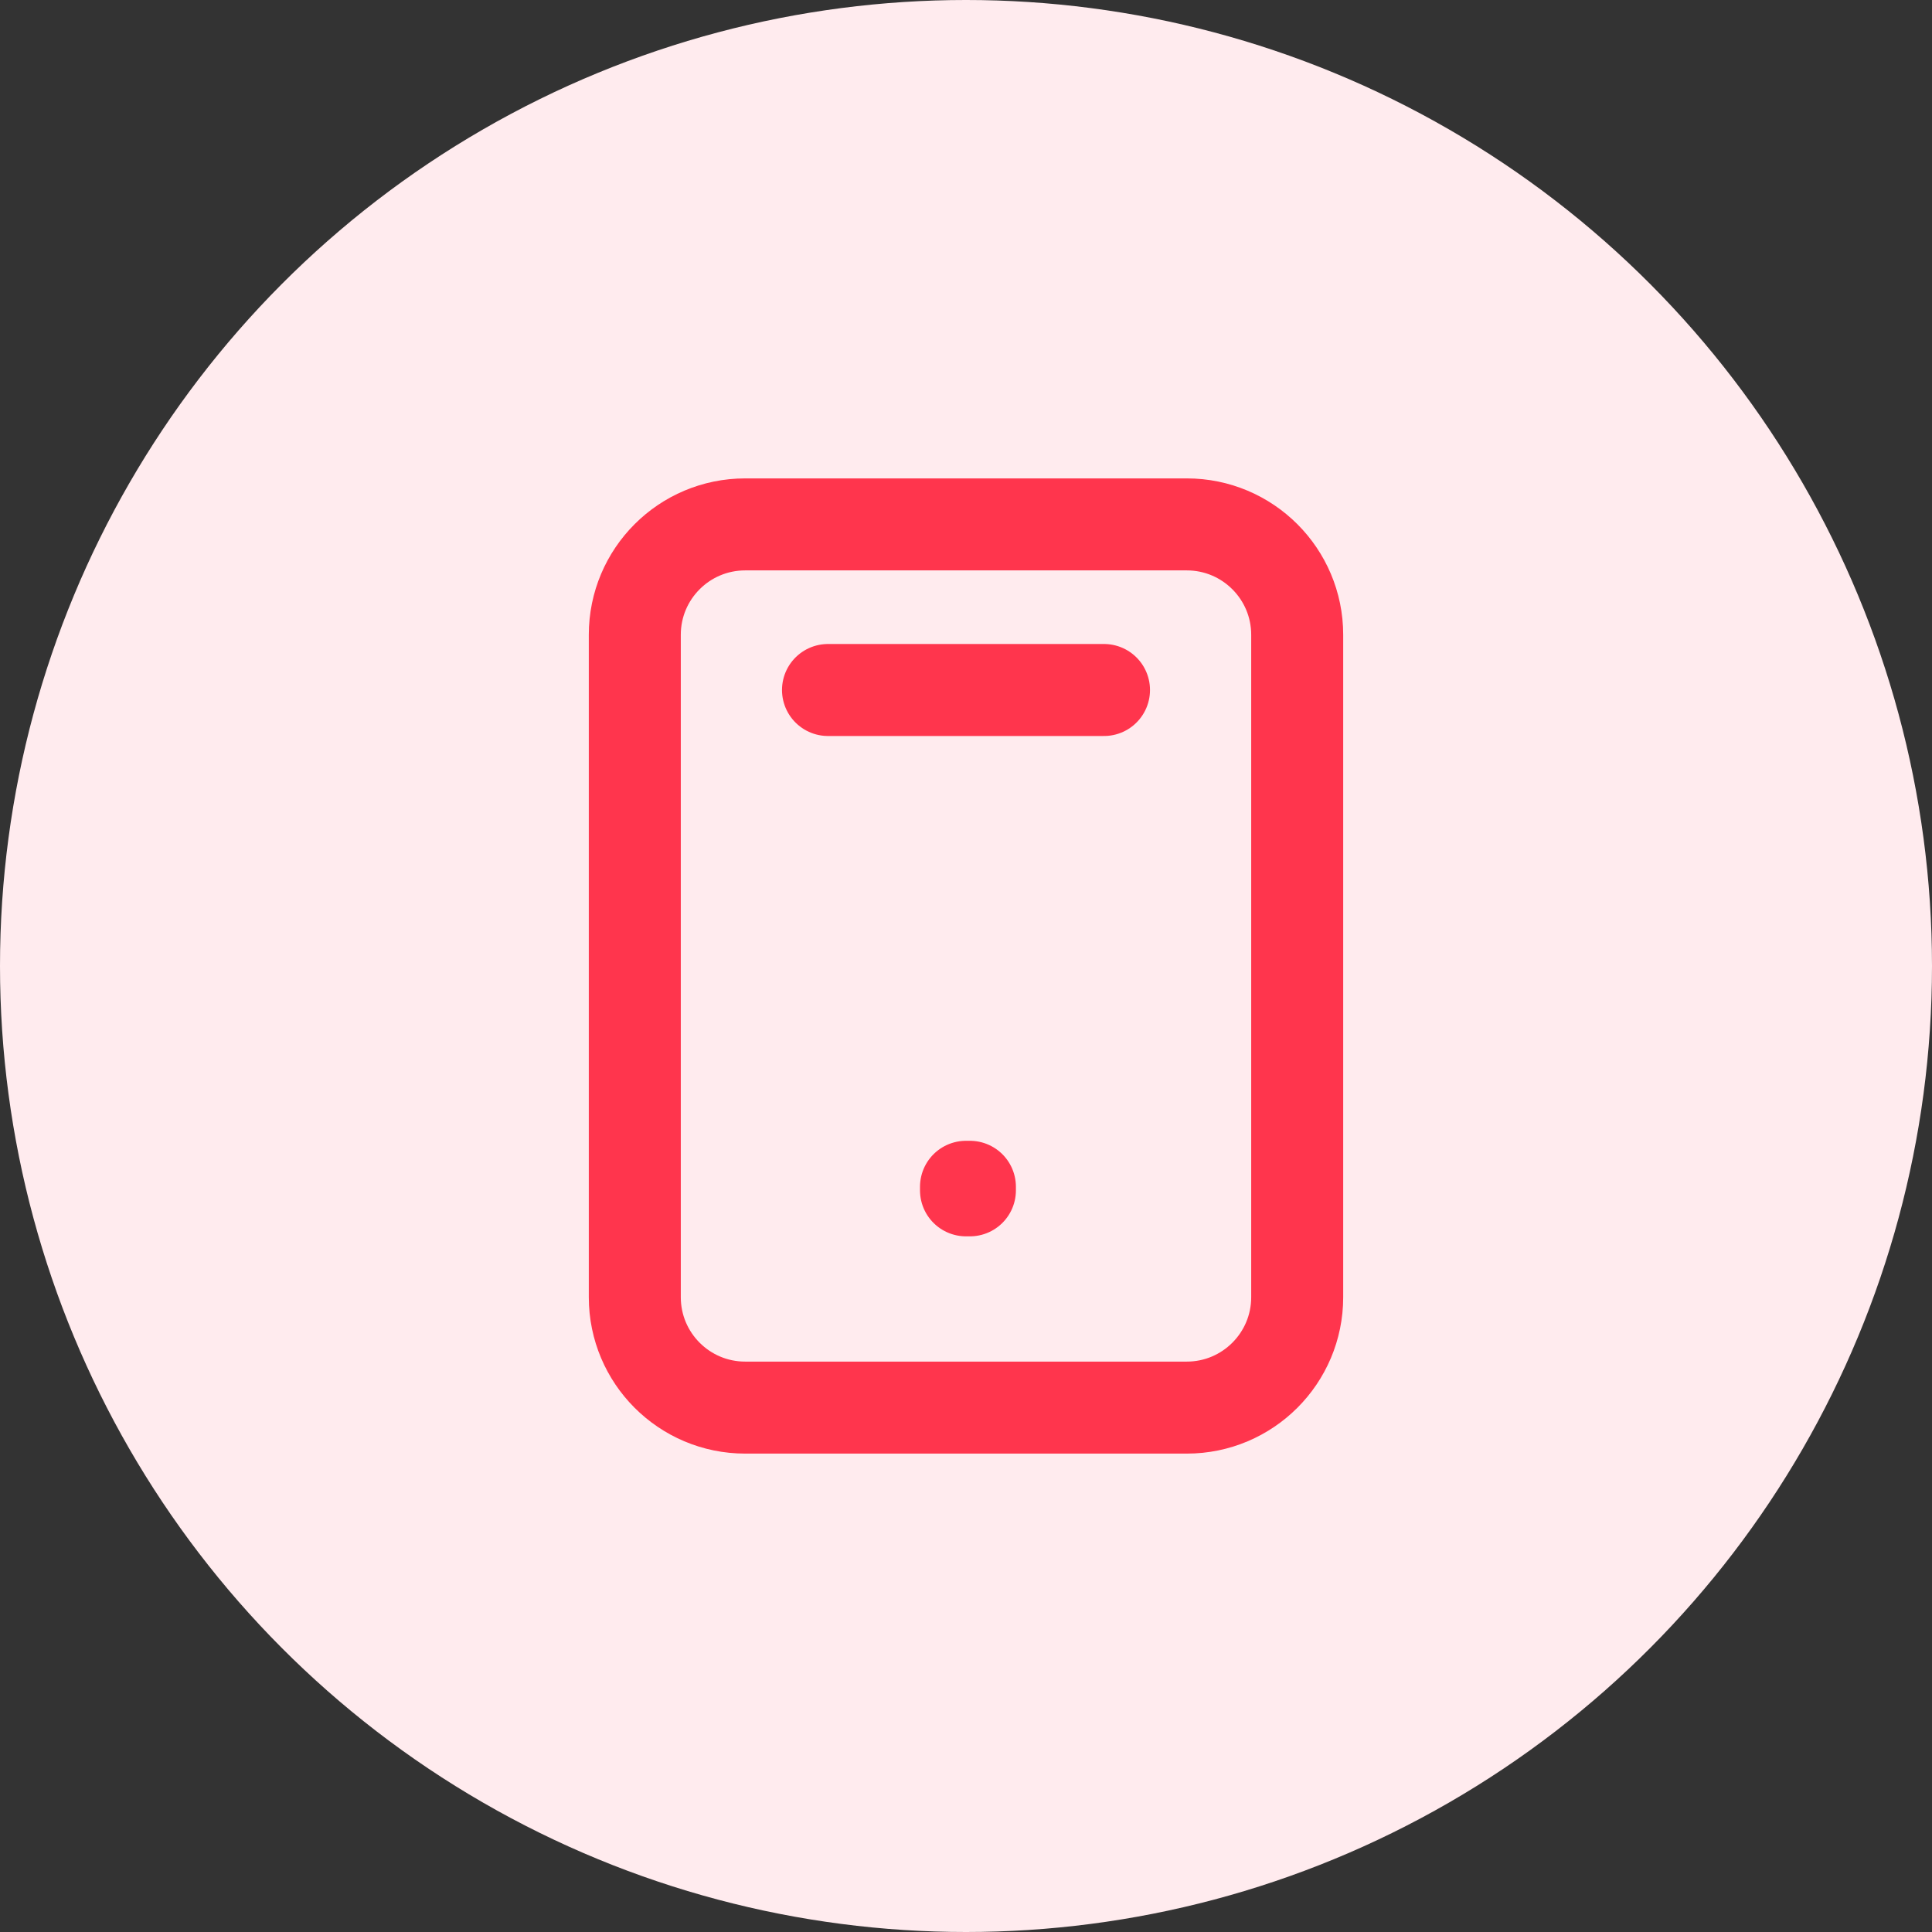
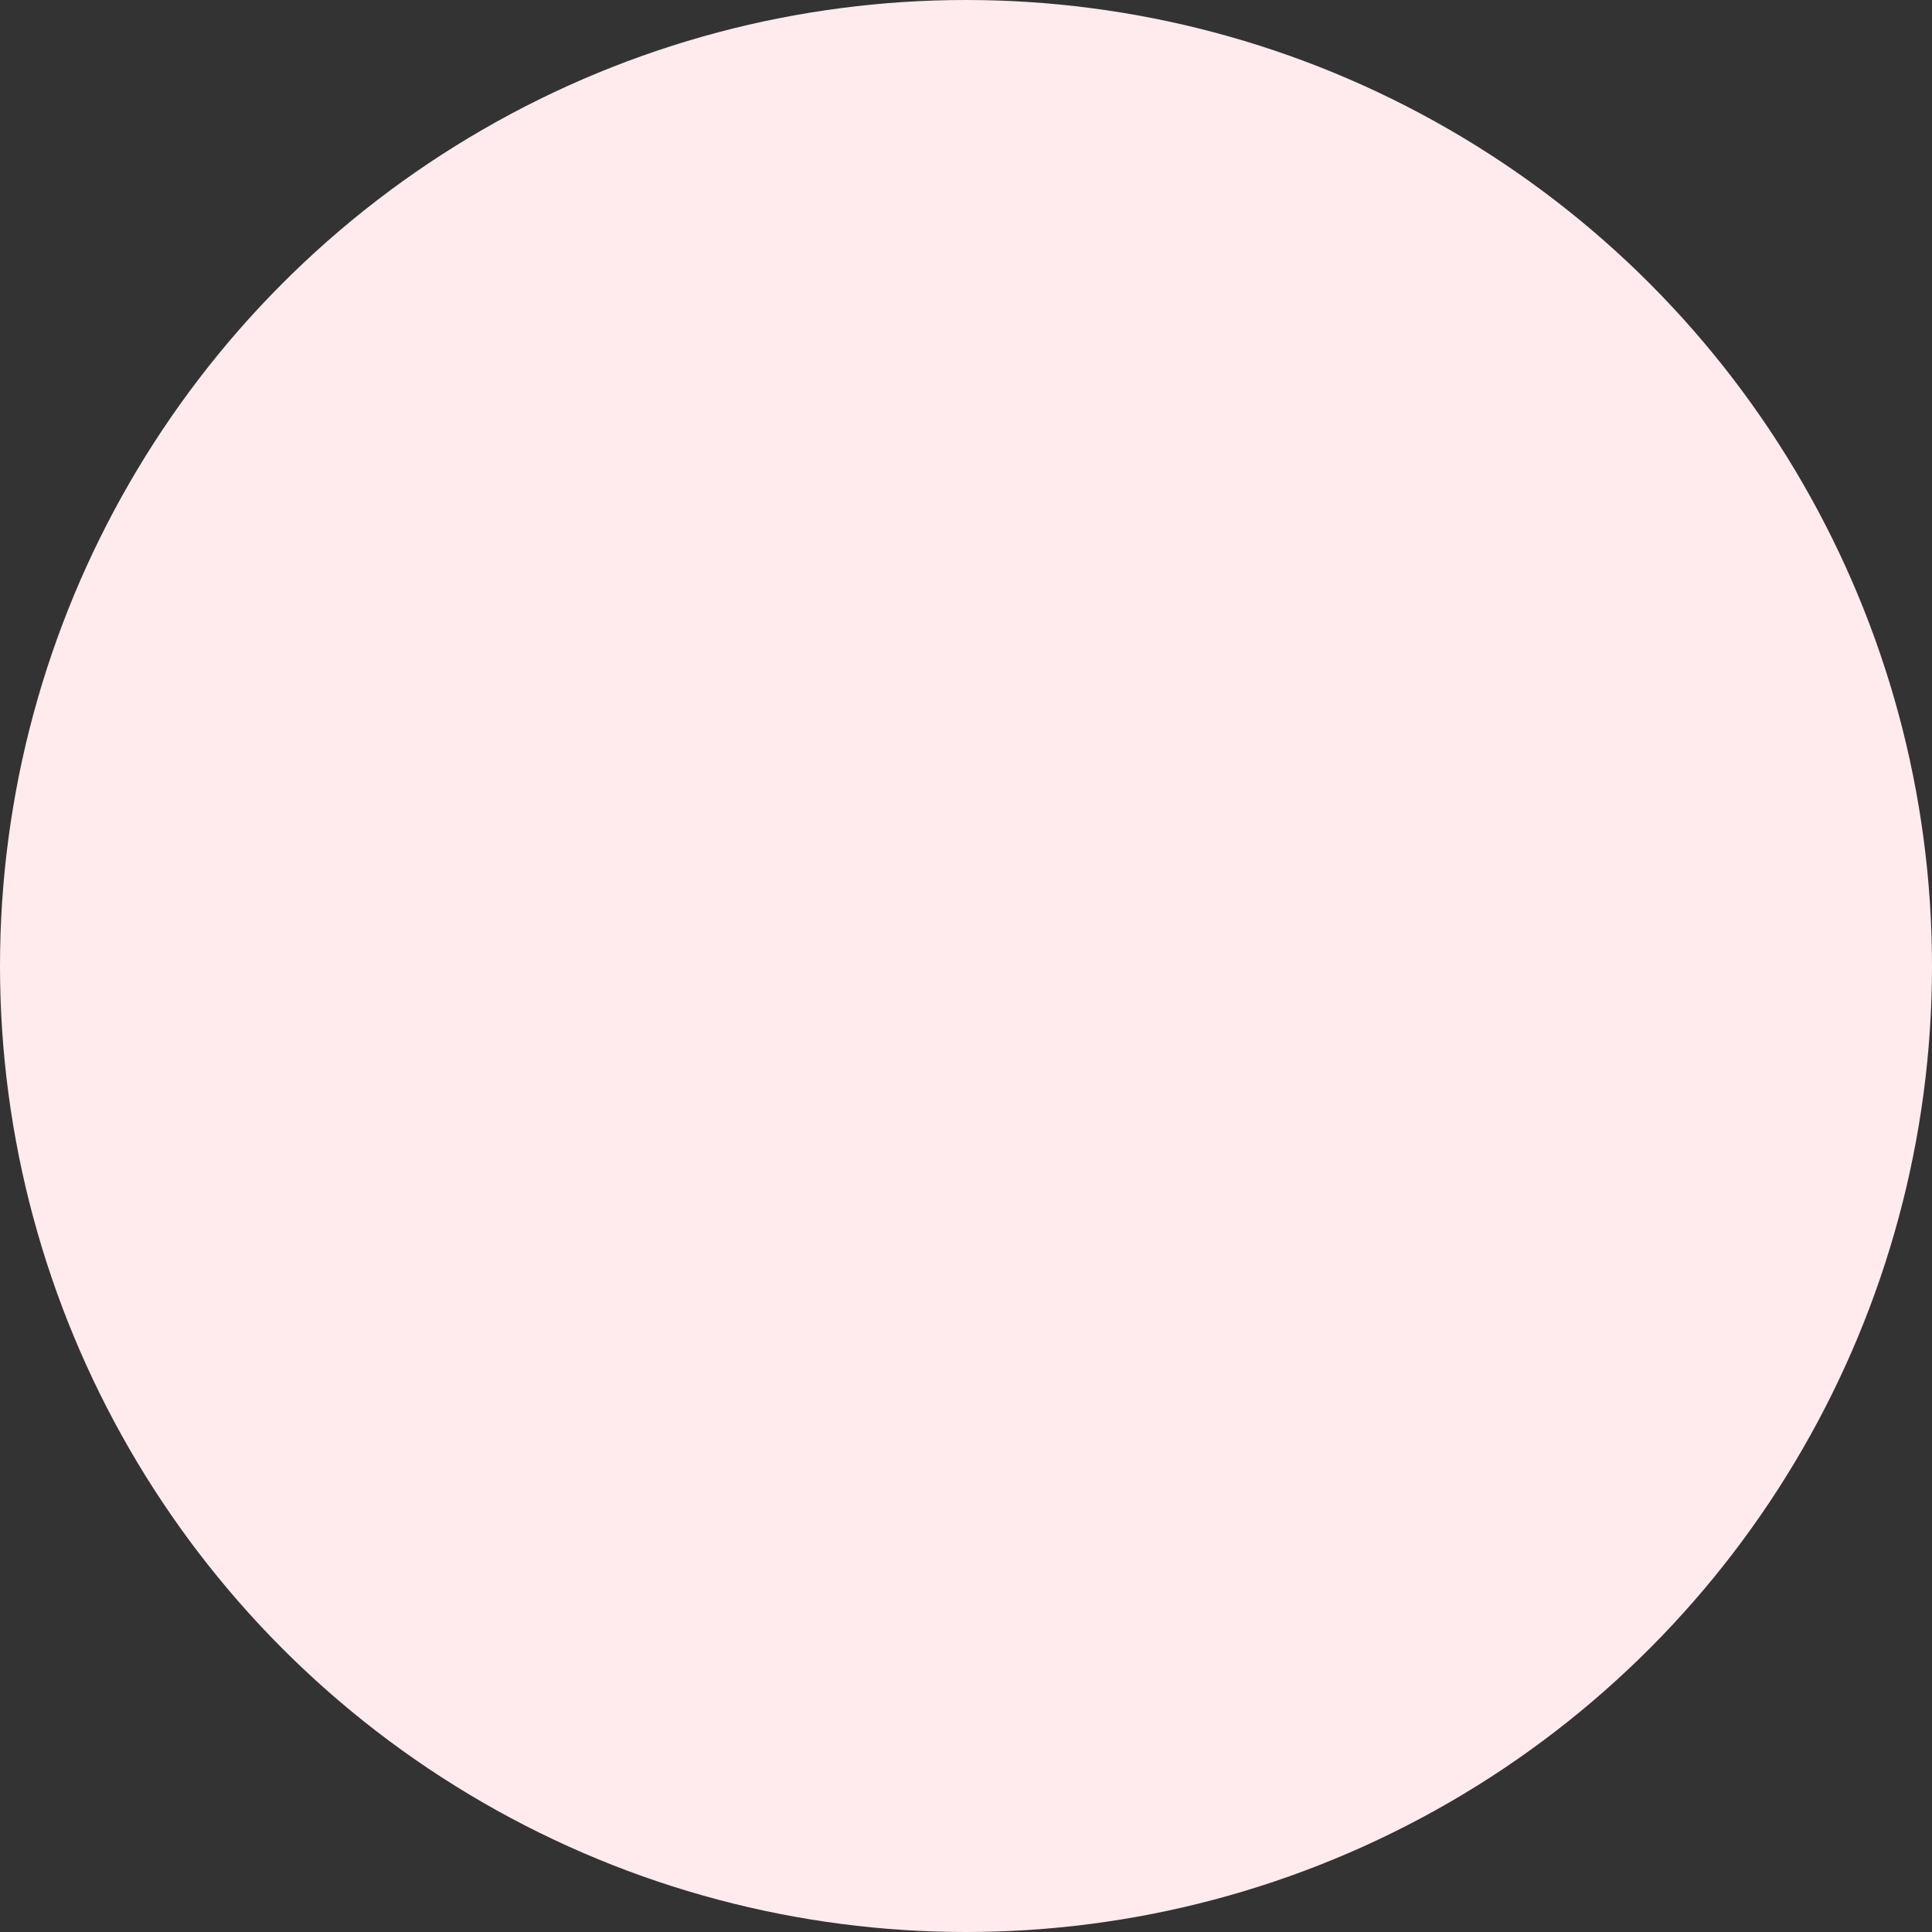
<svg xmlns="http://www.w3.org/2000/svg" width="42" height="42" viewBox="0 0 42 42" fill="none">
  <rect x="0" y="0" width="42" height="42" fill="#333333" stroke="none" />
  <circle cx="21" cy="21" r="21" fill="#FFEBEE" />
-   <path d="M18 15H24M13.8 13.8V28.2C13.8 29.525 14.874 30.6 16.2 30.6H25.8C27.125 30.6 28.2 29.525 28.2 28.2V13.8C28.2 12.474 27.125 11.4 25.8 11.4L16.2 11.4C14.874 11.4 13.8 12.474 13.8 13.8ZM21 25.8H21.085V25.877H21V25.8Z" stroke="#FF354D" stroke-width="2" stroke-linecap="round" stroke-linejoin="round" />
</svg>